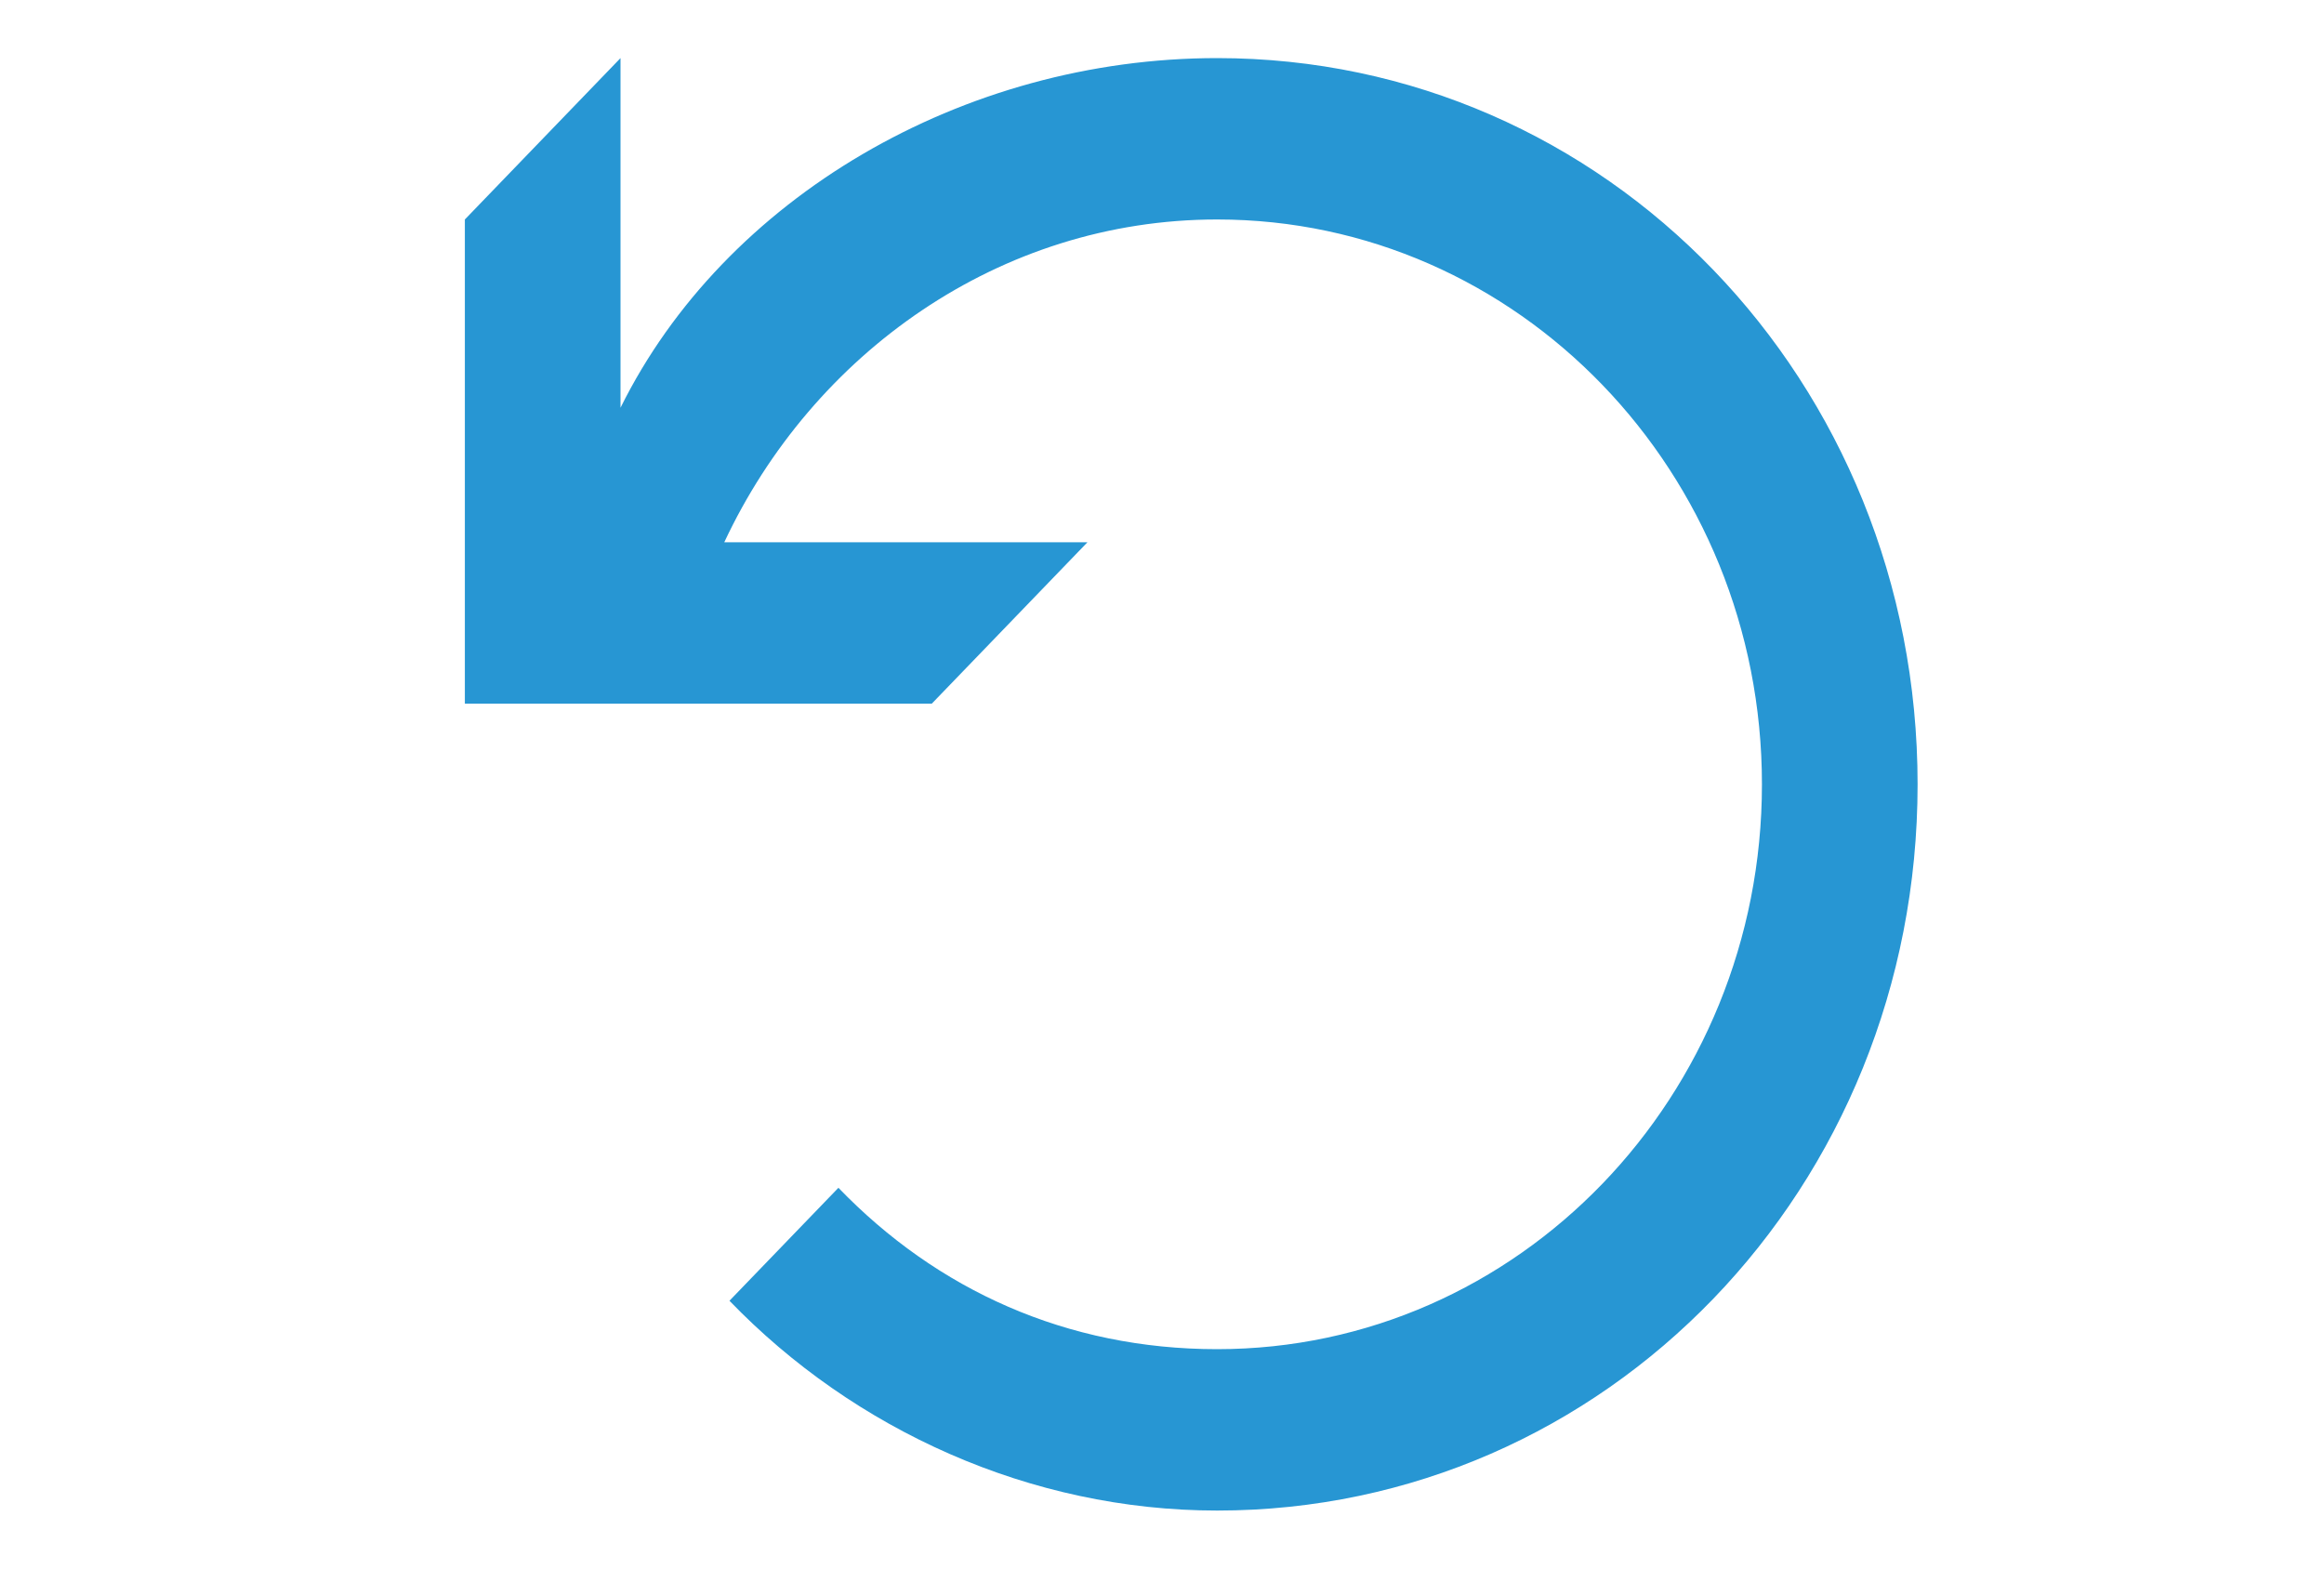
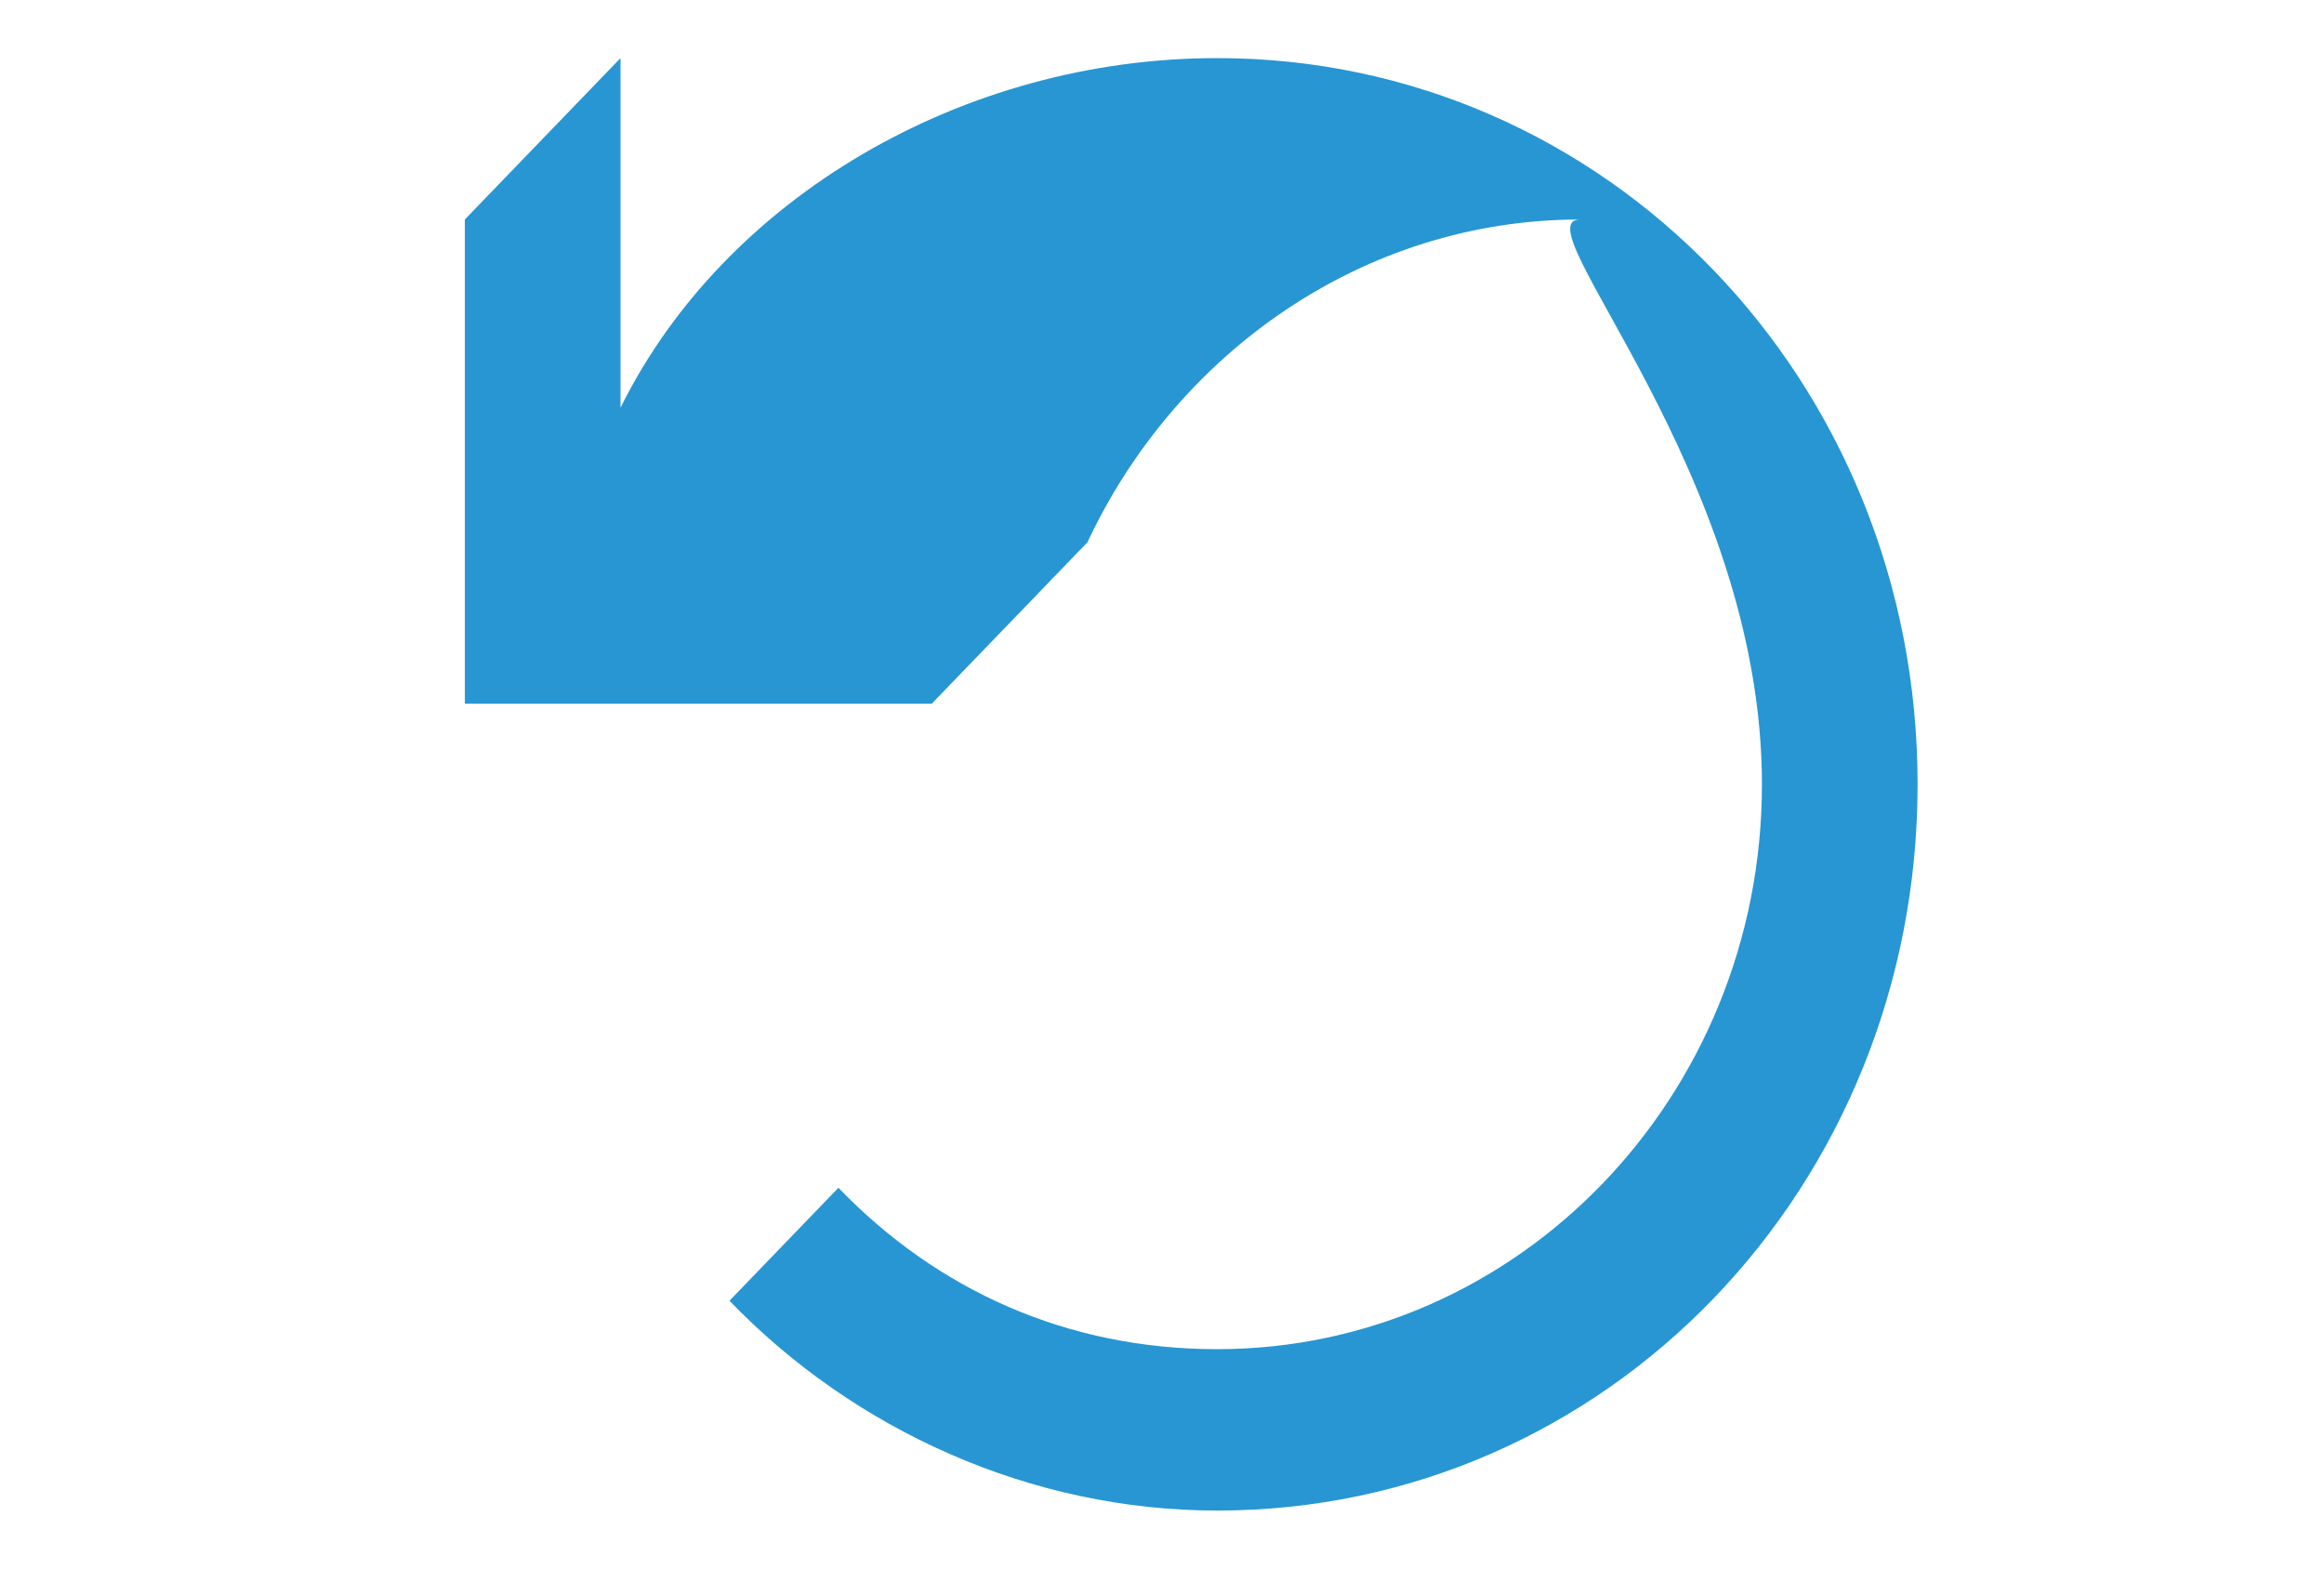
<svg xmlns="http://www.w3.org/2000/svg" version="1.1" width="40" height="27" viewBox="0 0 40 27">
  <g style="" transform="matrix(0.893, 0, 0, 0.926, 2.643, 1)">
-     <path fill="#2796D3" d="M20.5,0C15.6,0,11,2.6,9,6.5V0L6,3v9h1.1h3H15l3-3h-7c1.7-3.5,5.3-6,9.5-6C26.3,3,31,7.7,31,13.5 S26.3,24,20.5,24c-2.9,0-5.4-1.1-7.3-3l-2.1,2.1c2.4,2.4,5.8,3.9,9.4,3.9C28,27,34,21,34,13.5S28,0,20.5,0z" />
+     <path fill="#2796D3" d="M20.5,0C15.6,0,11,2.6,9,6.5V0L6,3v9h1.1h3H15l3-3c1.7-3.5,5.3-6,9.5-6C26.3,3,31,7.7,31,13.5 S26.3,24,20.5,24c-2.9,0-5.4-1.1-7.3-3l-2.1,2.1c2.4,2.4,5.8,3.9,9.4,3.9C28,27,34,21,34,13.5S28,0,20.5,0z" />
  </g>
</svg>